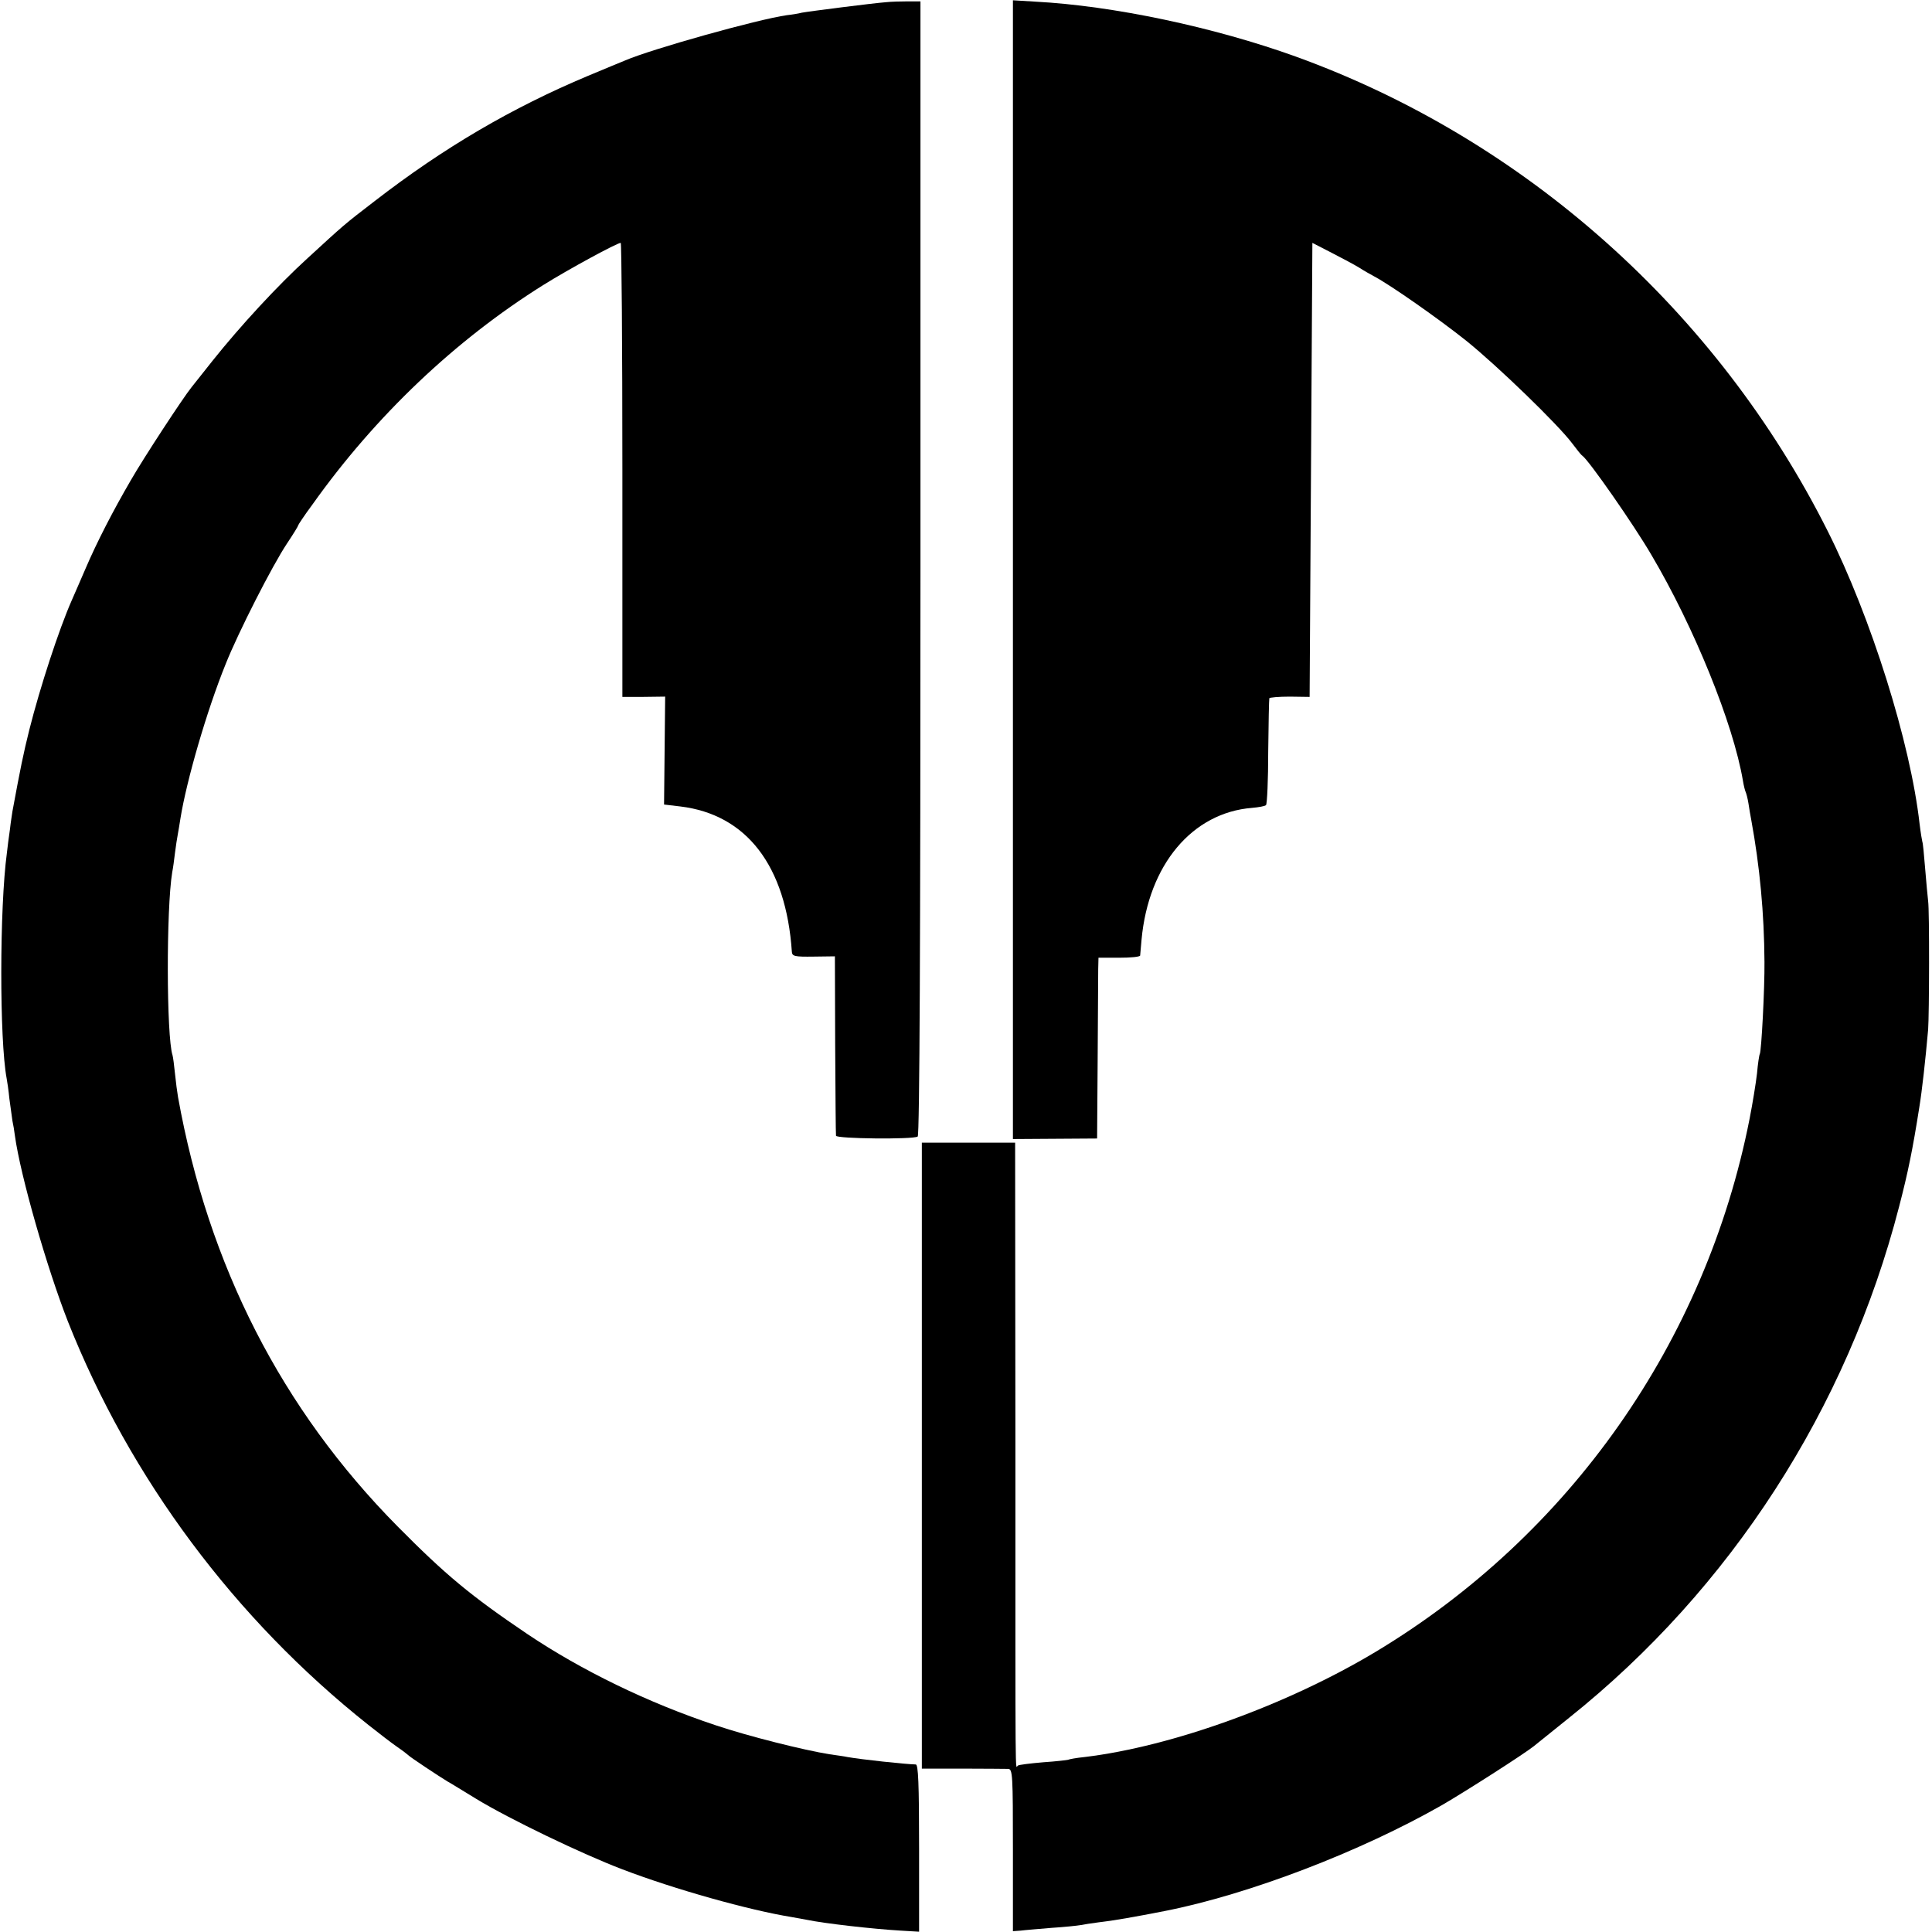
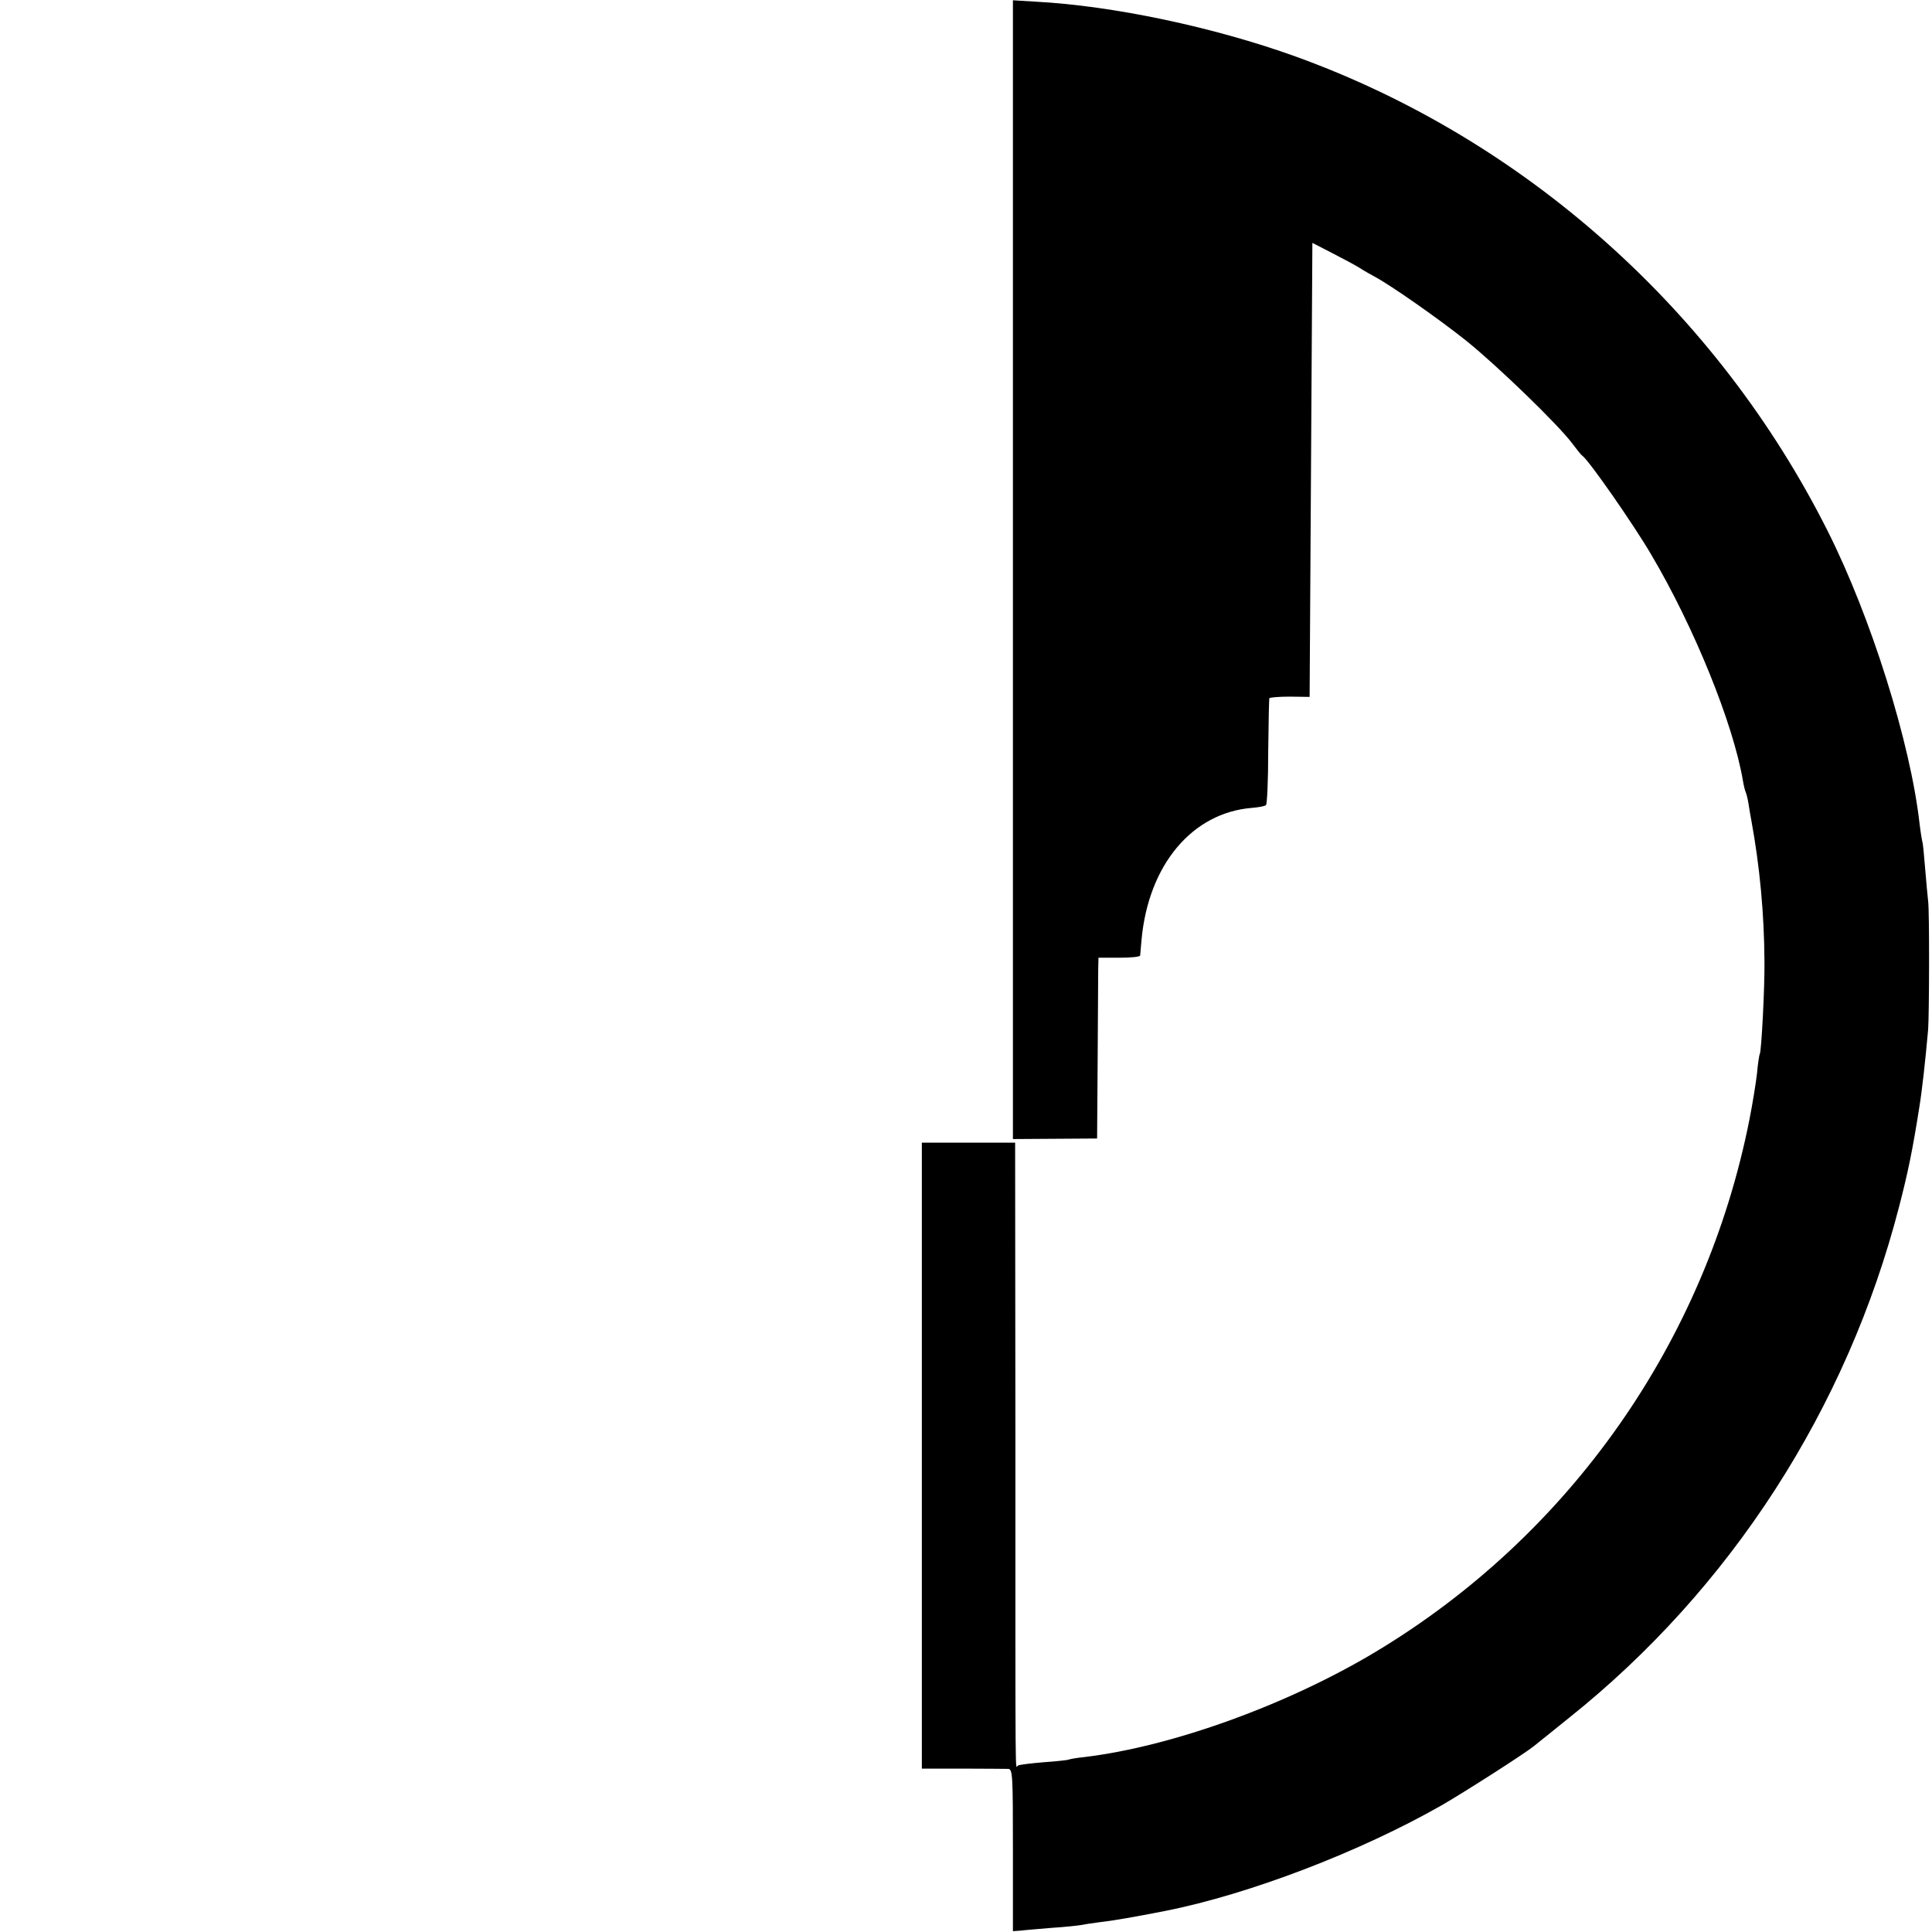
<svg xmlns="http://www.w3.org/2000/svg" version="1.0" width="700pt" height="700pt" viewBox="0 0 700 700" preserveAspectRatio="xMidYMid meet">
  <g transform="translate(0,700) scale(0.1,-0.1)" fill="#000000" stroke="none">
-     <path d="M3210 6992 c-43 -3 -278 -33 -305 -38 -11 -3 -35 -7 -54 -9 -106 -15 -491 -123 -586 -164 -11 -4 -72 -30 -135 -56 -274 -115 -521 -259 -773 -454 -112 -86 -109 -84 -242 -206 -108 -98 -246 -248 -344 -371 -34 -43 -69 -87 -77 -97 -30 -37 -173 -255 -220 -337 -63 -108 -123 -224 -164 -320 -18 -41 -40 -93 -50 -115 -46 -104 -115 -315 -154 -470 -21 -84 -32 -138 -61 -295 -1 -8 -6 -37 -9 -65 -4 -27 -9 -66 -11 -85 -27 -200 -27 -678 -1 -817 2 -10 7 -43 10 -74 4 -31 9 -67 11 -80 3 -13 7 -37 9 -54 20 -145 116 -479 192 -673 225 -568 605 -1078 1089 -1462 39 -31 86 -67 105 -80 19 -13 37 -27 40 -30 5 -6 112 -77 142 -95 10 -5 56 -34 104 -63 118 -72 384 -200 529 -255 188 -72 459 -148 614 -173 18 -3 43 -8 55 -10 62 -13 237 -33 339 -39 l67 -4 0 303 c0 235 -3 303 -12 303 -39 1 -198 18 -248 27 -8 2 -37 6 -65 10 -93 15 -293 65 -412 105 -244 81 -485 198 -683 331 -203 137 -296 214 -470 390 -419 424 -685 943 -795 1555 -3 17 -8 55 -11 85 -3 30 -7 61 -9 67 -22 68 -23 530 -1 663 3 14 7 45 10 70 3 25 8 55 10 66 2 12 7 39 10 60 22 136 95 389 164 559 45 113 168 355 222 436 22 33 40 62 40 65 0 2 23 37 52 76 228 321 518 596 836 795 91 57 268 153 281 153 3 0 6 -370 6 -822 l0 -823 77 0 78 1 -2 -196 -2 -195 59 -7 c240 -29 383 -215 404 -526 1 -17 10 -19 79 -18 l77 1 1 -320 c1 -176 2 -325 3 -330 1 -11 279 -14 296 -3 7 4 10 726 10 2060 l0 2053 -45 0 c-25 0 -61 -1 -80 -3z" />
    <path d="M3670 4936 l0 -2063 153 1 152 1 2 285 c1 157 2 304 2 328 l1 42 75 0 c41 0 75 3 76 8 0 4 3 30 5 57 25 272 184 461 401 478 23 2 46 6 50 10 4 4 8 92 8 195 1 103 3 189 4 192 0 3 34 6 74 6 l72 -1 5 823 5 822 70 -36 c39 -20 84 -44 100 -54 17 -11 42 -25 55 -32 60 -32 234 -154 333 -233 113 -91 332 -303 383 -371 16 -21 32 -42 37 -45 24 -17 187 -251 250 -359 155 -262 297 -612 332 -819 3 -19 8 -37 10 -41 2 -4 7 -22 10 -41 3 -19 7 -45 10 -59 31 -169 47 -339 48 -515 1 -95 -11 -324 -17 -334 -2 -3 -7 -35 -10 -70 -4 -35 -16 -109 -27 -165 -159 -807 -651 -1508 -1355 -1931 -320 -192 -738 -343 -1054 -381 -30 -3 -57 -8 -60 -10 -3 -1 -44 -6 -90 -9 -47 -4 -88 -9 -92 -12 -10 -5 -9 -120 -9 1160 l-1 1097 -169 0 -169 0 0 -1134 0 -1134 148 0 c81 0 155 -1 165 -1 16 -1 17 -22 17 -295 l0 -293 28 2 c15 2 65 6 112 10 47 3 94 8 105 10 11 2 40 7 65 10 54 6 127 19 240 41 305 60 709 215 1005 384 86 50 294 183 332 213 10 8 68 55 128 103 585 467 1007 1120 1196 1853 32 123 49 206 73 359 10 61 22 169 32 282 4 54 5 431 0 465 -2 17 -7 71 -11 120 -4 50 -8 92 -10 95 -1 3 -6 32 -10 65 -33 294 -176 749 -333 1061 -401 798 -1098 1419 -1927 1719 -297 107 -661 184 -943 199 l-82 5 0 -2063z" />
  </g>
</svg>